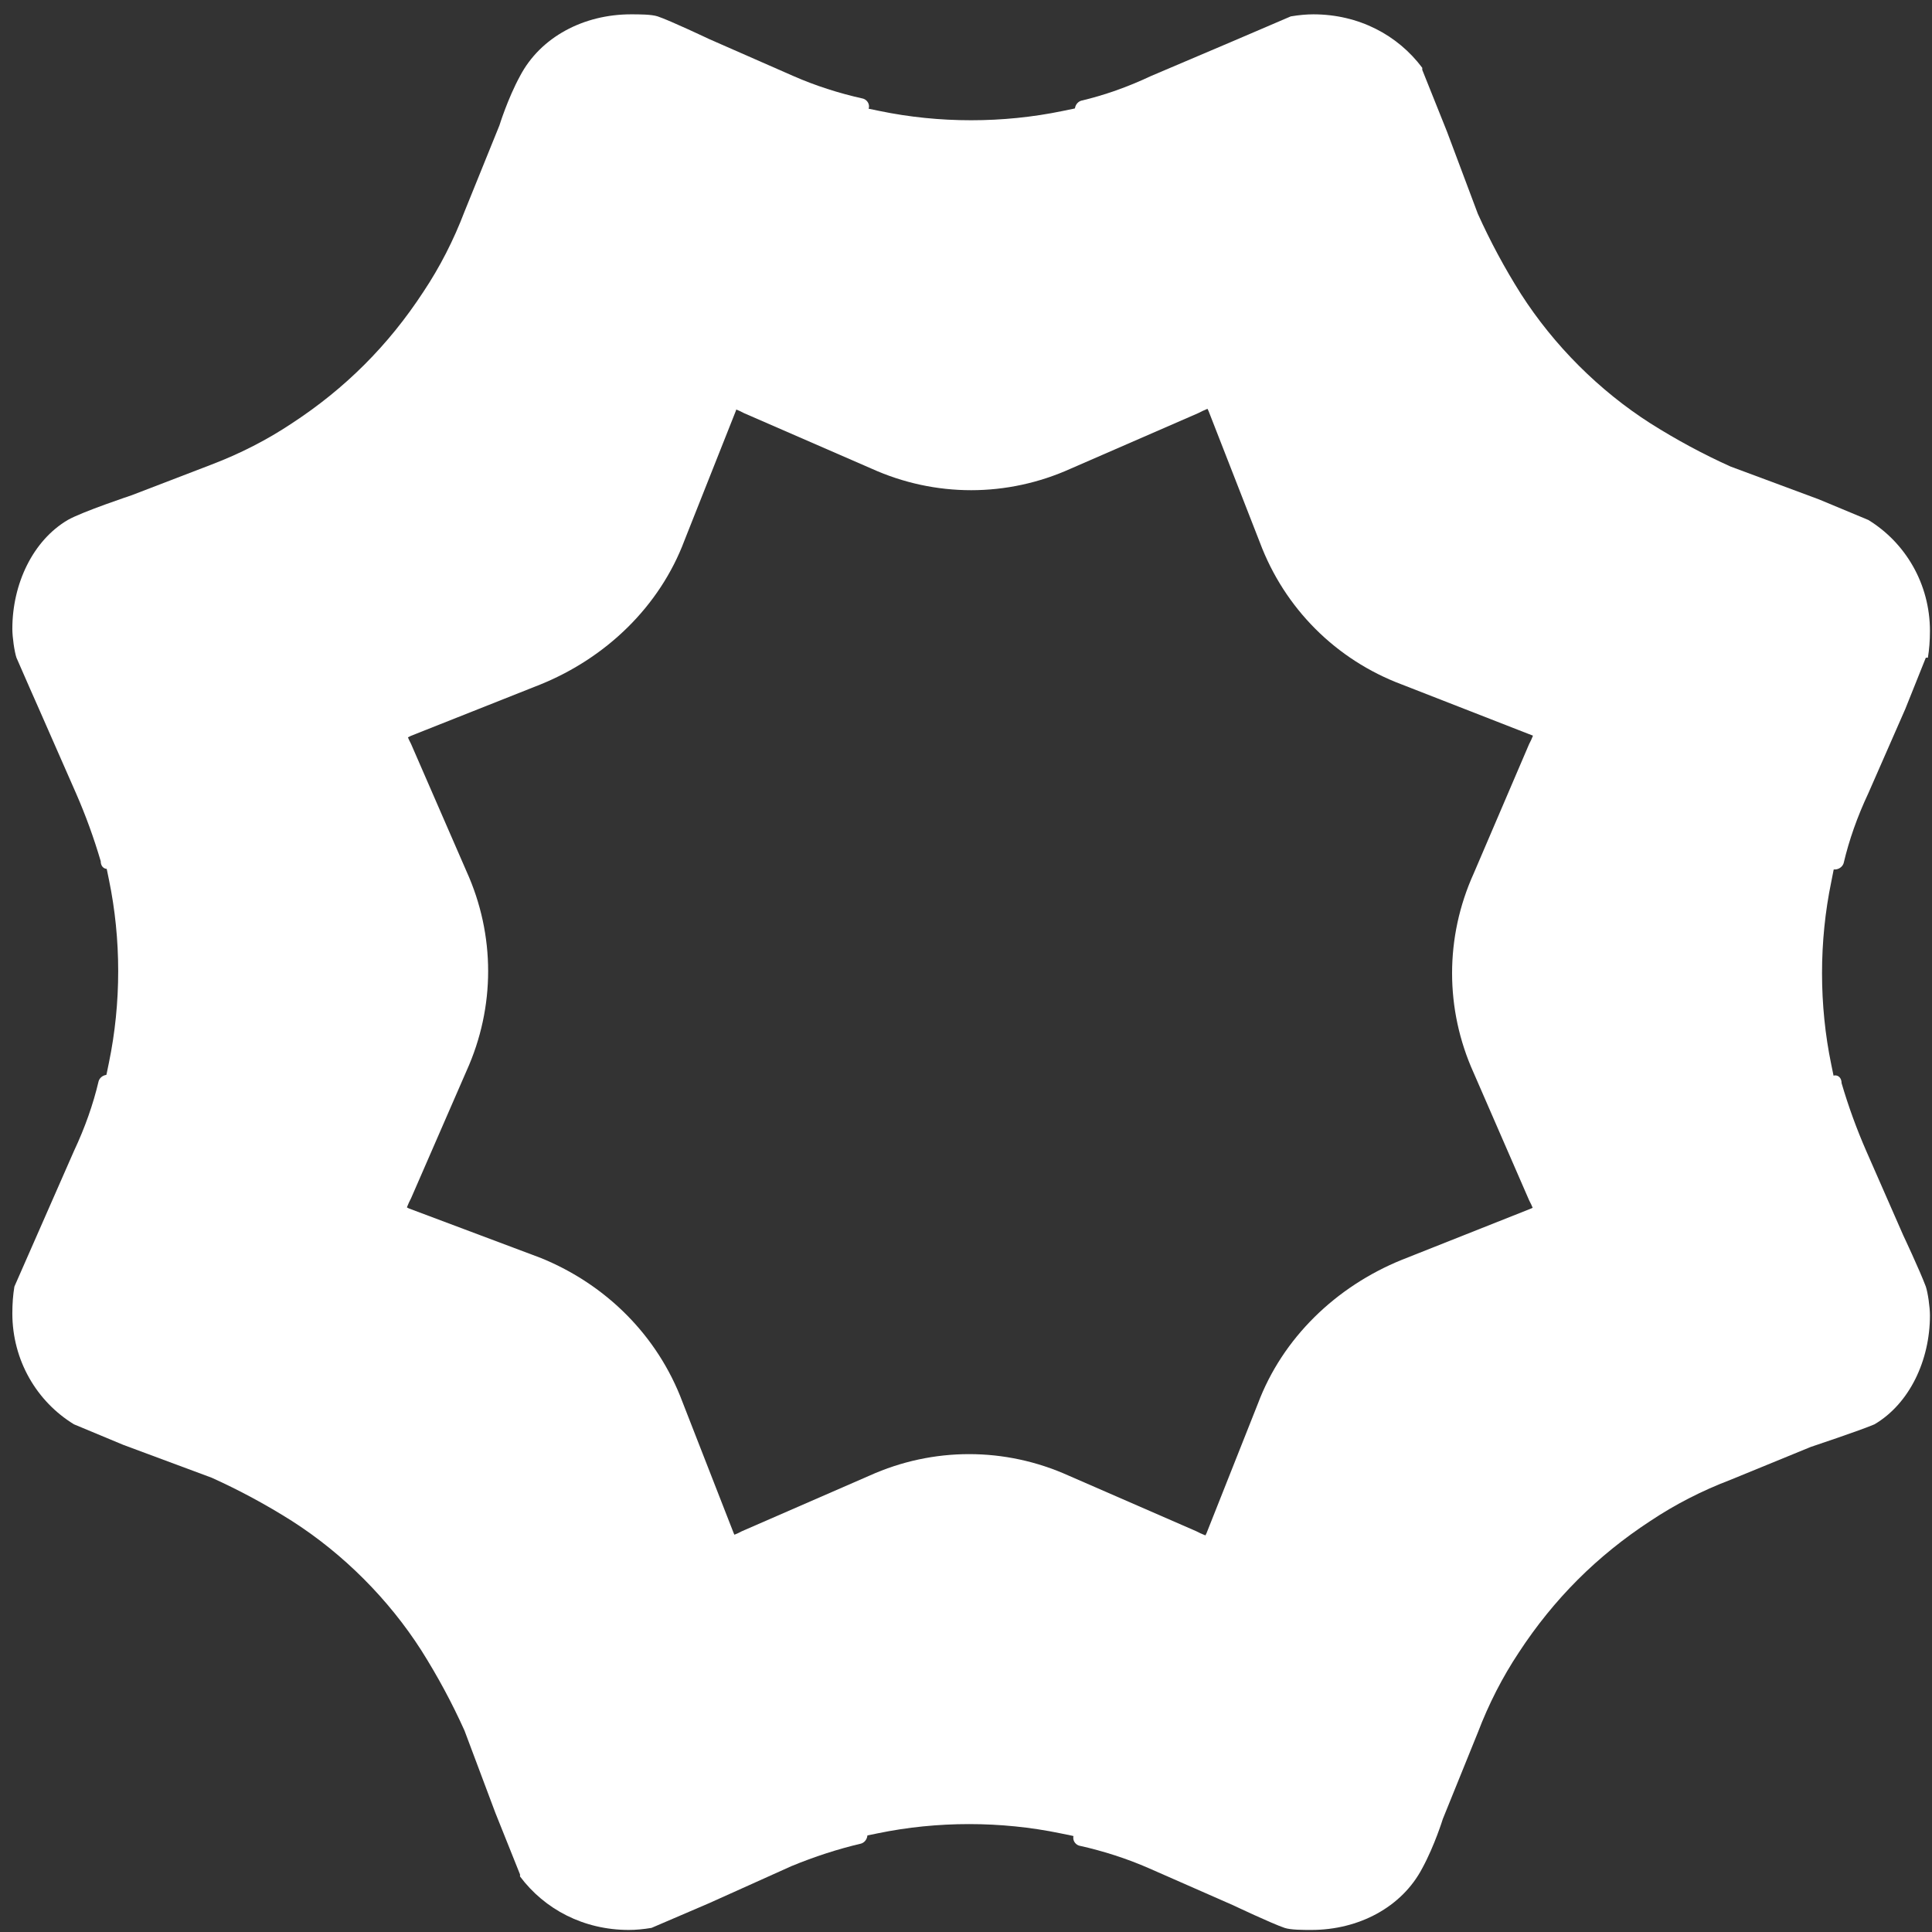
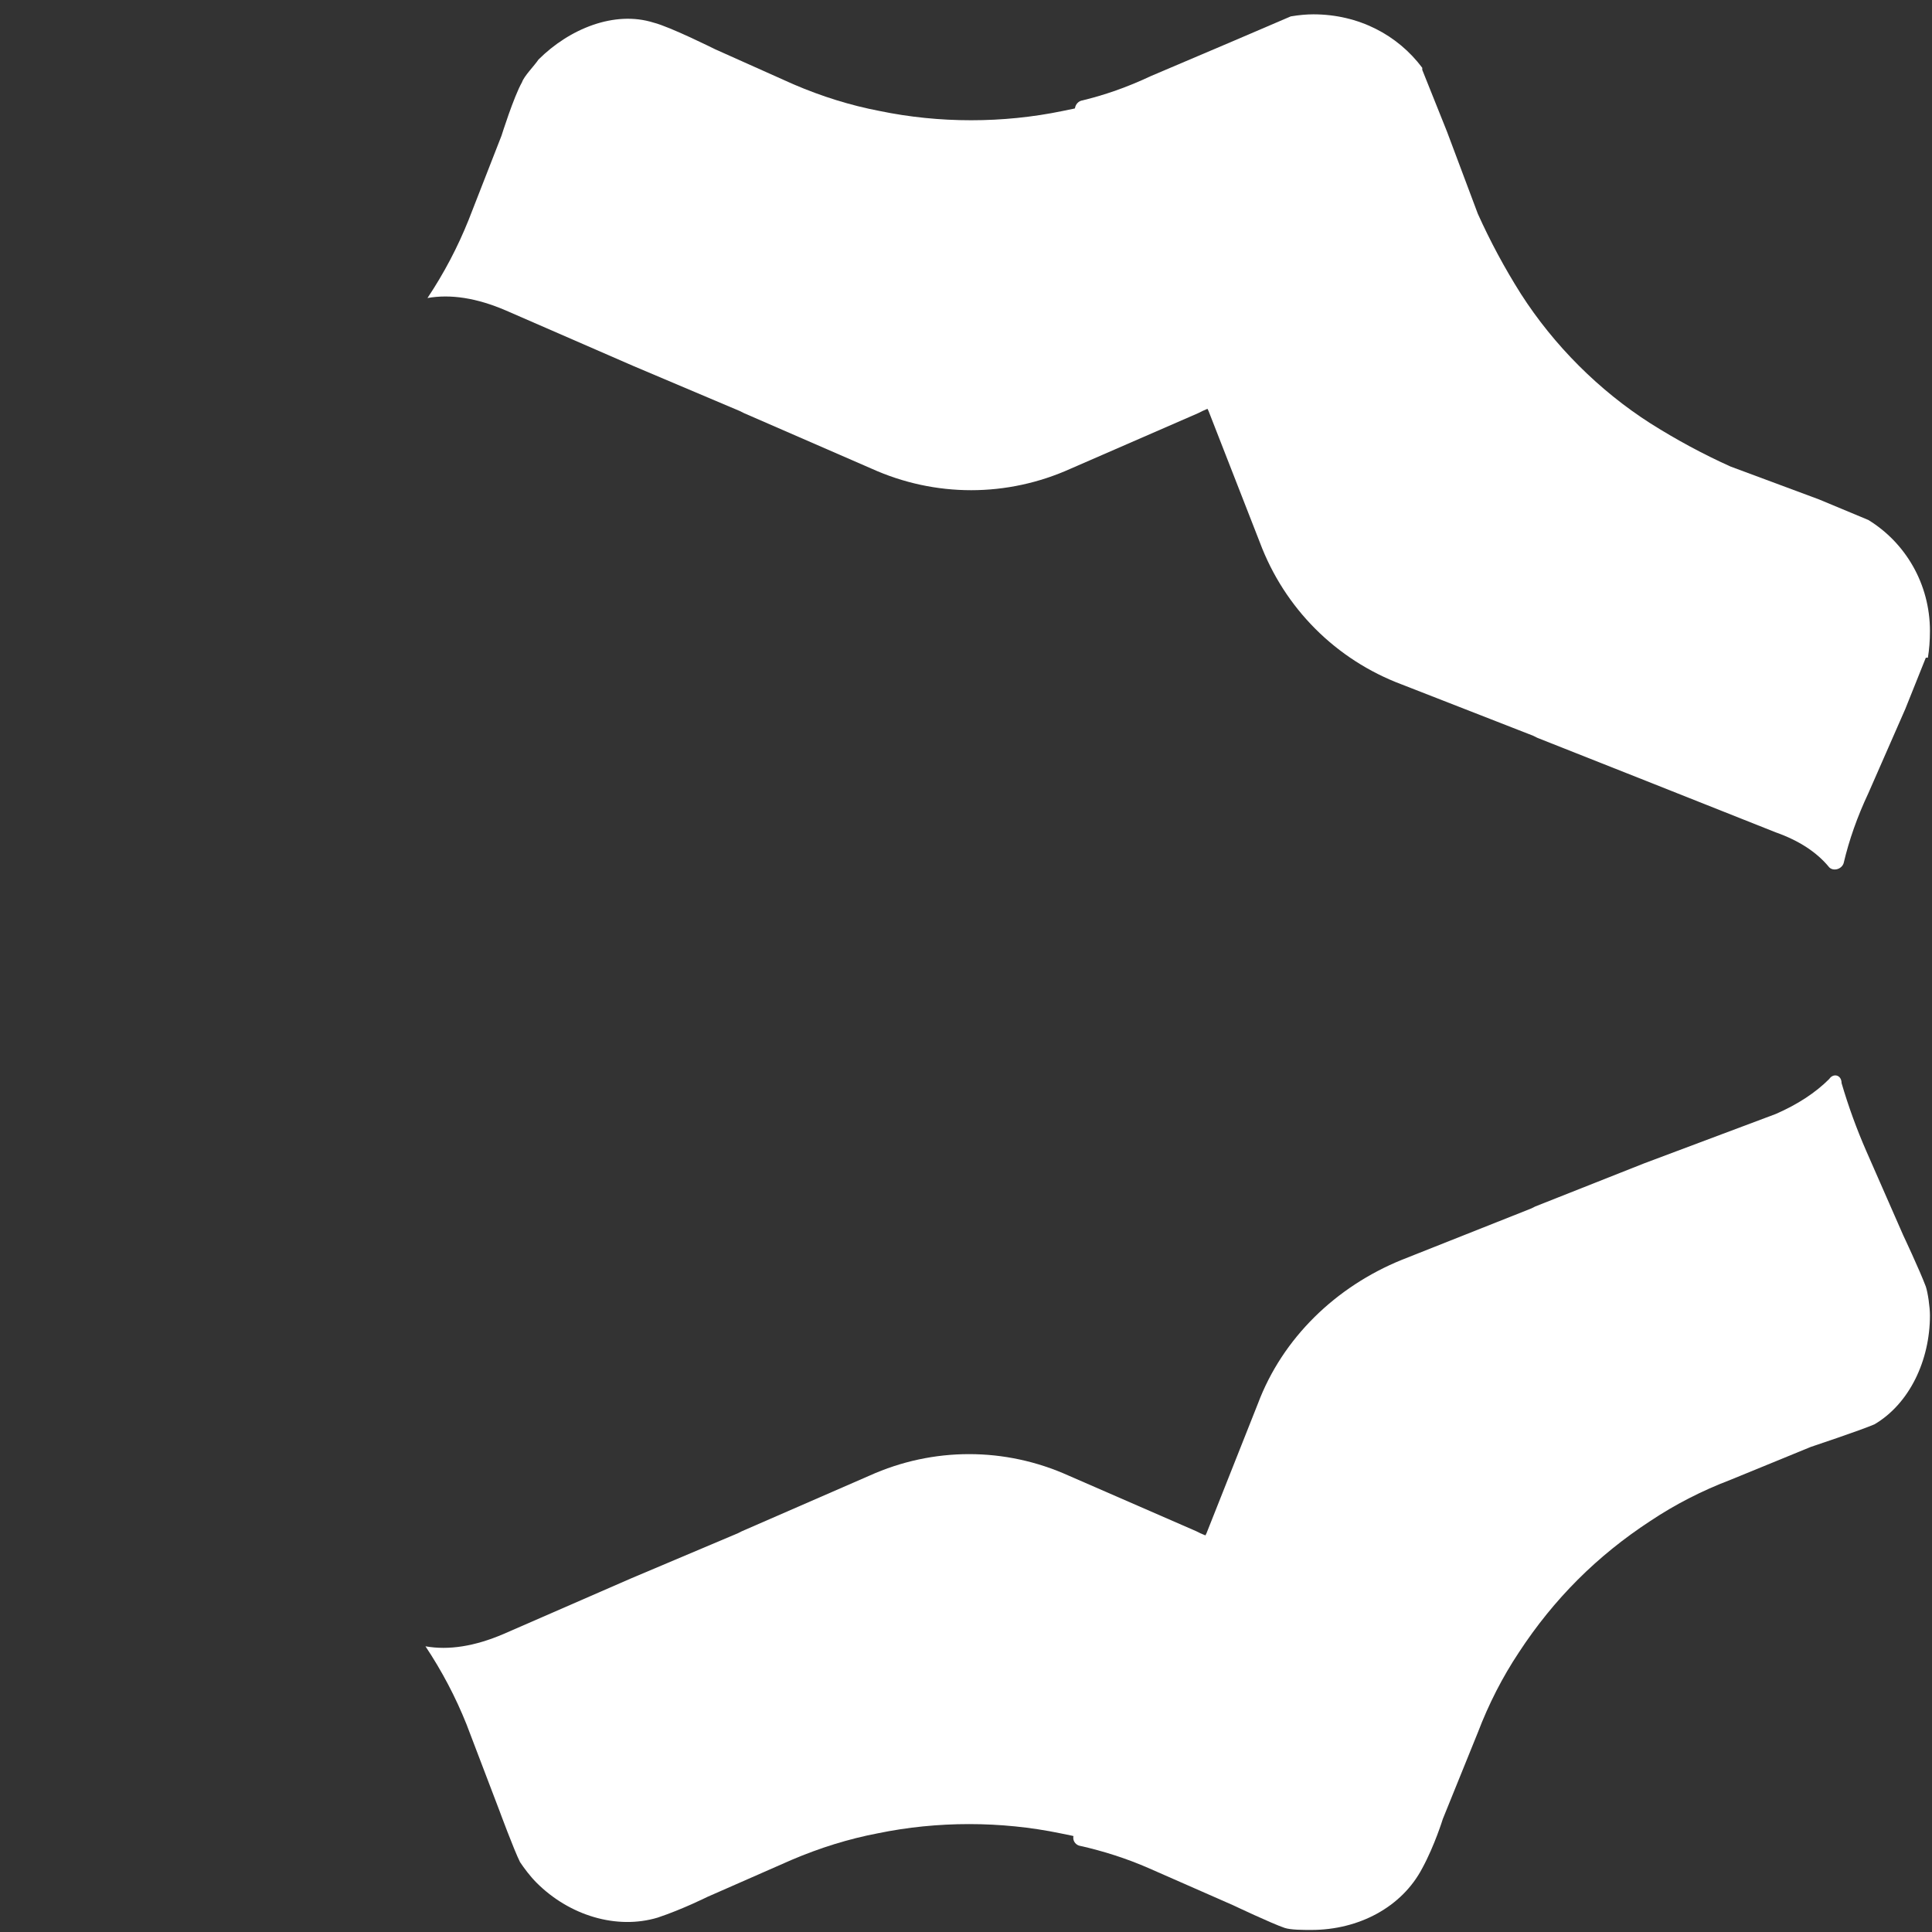
<svg xmlns="http://www.w3.org/2000/svg" width="31" height="31" viewBox="0 0 31 31" fill="none">
  <rect x="0" y="0" width="31" height="31" fill="#333333" stroke="none" />
  <path d="M23.645 3.529L23.118 2.144C23.118 2.144 22.887 1.517 22.788 1.319C22.722 1.22 22.623 1.088 22.524 0.989C21.997 0.462 21.238 0.231 20.578 0.429C20.183 0.561 19.787 0.759 19.787 0.759L18.435 1.352C17.973 1.55 17.512 1.693 17.05 1.781C16.093 1.979 15.071 1.979 14.115 1.781C13.653 1.693 13.191 1.55 12.73 1.352L11.476 0.791C11.476 0.791 10.751 0.429 10.487 0.363C9.86 0.165 9.135 0.462 8.64 0.956C8.574 1.055 8.409 1.22 8.376 1.319C8.244 1.55 8.047 2.177 8.047 2.177L7.519 3.529C7.343 3.968 7.123 4.386 6.859 4.782C7.233 4.716 7.651 4.782 8.113 4.98L10.157 5.87L11.872 6.596L11.938 6.629L13.983 7.519C15.005 7.981 16.159 7.981 17.182 7.519L19.226 6.629L19.292 6.596L21.007 5.837L23.052 4.98C23.514 4.782 23.931 4.716 24.305 4.782C24.041 4.386 23.821 3.968 23.645 3.529Z" fill="white" />
-   <path d="M27.636 23.679L29.021 23.151L29.846 22.821C29.977 22.733 30.087 22.645 30.175 22.558C30.703 22.03 30.901 21.271 30.769 20.612H30.736L30.406 19.82L29.813 18.435C29.615 17.995 29.472 17.545 29.384 17.083C29.186 16.127 29.186 15.104 29.384 14.148C29.472 13.664 29.615 13.203 29.813 12.763L30.373 11.477L30.802 10.52C30.901 9.861 30.703 9.168 30.208 8.673C30.12 8.585 30.021 8.509 29.912 8.443L28.988 8.08L27.636 7.552C27.196 7.376 26.779 7.156 26.383 6.893C26.449 7.266 26.383 7.684 26.185 8.146L25.294 10.158L24.569 11.872L24.536 11.938L23.646 14.016C23.184 15.038 23.184 16.193 23.646 17.215L24.536 19.26L24.569 19.326L25.328 21.041L26.185 23.085C26.383 23.547 26.449 23.965 26.383 24.338C26.779 24.075 27.196 23.855 27.636 23.679Z" fill="white" />
  <path d="M7.486 27.669L8.014 29.054C8.014 29.054 8.245 29.68 8.344 29.878C8.41 29.977 8.509 30.109 8.608 30.208C9.135 30.736 9.894 30.967 10.553 30.769C10.949 30.637 11.345 30.439 11.345 30.439L12.697 29.845C13.159 29.648 13.62 29.505 14.082 29.417C15.038 29.219 16.061 29.219 17.017 29.417C17.479 29.505 17.941 29.648 18.402 29.845L19.655 30.406C19.655 30.406 20.381 30.769 20.645 30.835C21.271 31.033 21.997 30.736 22.492 30.241C22.558 30.142 22.722 29.977 22.755 29.845C22.887 29.648 23.085 29.021 23.085 29.021L23.613 27.669C23.789 27.229 24.009 26.811 24.272 26.416C23.899 26.482 23.481 26.416 23.019 26.218L20.974 25.327L19.26 24.602L19.194 24.569L17.149 23.678C16.127 23.217 14.972 23.217 13.95 23.678L11.905 24.569L11.839 24.602L10.124 25.327L8.08 26.218C7.618 26.416 7.2 26.482 6.827 26.416C7.09 26.811 7.31 27.229 7.486 27.669Z" fill="white" />
-   <path d="M3.496 7.519L2.111 8.047L1.286 8.376C1.154 8.464 1.044 8.552 0.957 8.64C0.429 9.168 0.231 9.926 0.396 10.586C0.374 10.586 0.374 10.586 0.396 10.586L0.726 11.377L1.319 12.73C1.517 13.191 1.66 13.653 1.748 14.115C1.946 15.071 1.946 16.093 1.748 17.05C1.66 17.512 1.517 17.973 1.319 18.435L0.759 19.688L0.33 20.677C0.231 21.337 0.429 22.03 0.924 22.524C1.011 22.612 1.11 22.689 1.22 22.755L2.144 23.118L3.496 23.645C3.936 23.821 4.353 24.041 4.749 24.305C4.683 23.931 4.749 23.514 4.947 23.052L5.837 21.007L6.563 19.292L6.596 19.226L7.486 17.182C7.948 16.159 7.948 15.005 7.486 13.983L6.596 11.938L6.563 11.872L5.837 10.157L4.947 8.113C4.749 7.651 4.683 7.233 4.749 6.859C4.353 7.123 3.936 7.343 3.496 7.519Z" fill="white" />
-   <path d="M12.73 1.22L11.377 0.626C11.377 0.626 10.751 0.329 10.553 0.263C10.454 0.23 10.256 0.23 10.124 0.23C9.366 0.23 8.673 0.593 8.344 1.22C8.146 1.583 8.014 2.011 8.014 2.011L7.453 3.396C7.277 3.858 7.057 4.287 6.793 4.683C6.233 5.54 5.54 6.233 4.683 6.793C4.287 7.057 3.858 7.277 3.397 7.453L2.111 7.947C2.111 7.947 1.319 8.211 1.088 8.343C0.528 8.673 0.198 9.366 0.198 10.091C0.198 10.223 0.231 10.454 0.264 10.553C0.363 10.784 0.626 11.377 0.626 11.377L1.22 12.729C1.374 13.081 1.506 13.444 1.616 13.818C1.616 13.95 1.748 13.983 1.814 13.884C2.034 13.664 2.319 13.477 2.671 13.323L4.782 12.531L6.53 11.839L6.596 11.806L8.673 10.982C9.729 10.553 10.586 9.728 10.982 8.673L11.806 6.595L11.839 6.496L12.532 4.749L13.323 2.671C13.477 2.319 13.664 2.033 13.884 1.813C13.983 1.747 13.95 1.616 13.851 1.583C13.455 1.495 13.081 1.374 12.73 1.22Z" fill="white" />
  <path d="M29.978 12.729L30.571 11.377L30.901 10.553H30.934C30.956 10.421 30.967 10.278 30.967 10.124C30.967 9.366 30.571 8.706 29.978 8.343L29.186 8.013L27.768 7.486C27.328 7.288 26.9 7.057 26.482 6.793C25.657 6.266 24.932 5.54 24.404 4.716C24.14 4.298 23.91 3.869 23.712 3.429L23.217 2.11L22.821 1.121C22.821 1.121 22.821 1.11 22.821 1.088C22.426 0.56 21.799 0.23 21.073 0.23C20.963 0.23 20.843 0.241 20.711 0.263L19.787 0.659L18.468 1.22C18.094 1.396 17.721 1.528 17.347 1.616C17.248 1.649 17.215 1.78 17.281 1.846C17.523 2.044 17.71 2.33 17.841 2.704L18.666 4.782L19.359 6.529L19.392 6.595L20.216 8.706C20.612 9.761 21.436 10.586 22.491 10.982L24.602 11.806L24.668 11.839L26.416 12.531L28.494 13.356C28.867 13.488 29.153 13.675 29.351 13.917C29.417 13.983 29.549 13.95 29.582 13.851C29.67 13.477 29.802 13.103 29.978 12.729Z" fill="white" />
  <path d="M18.435 29.977L19.787 30.571C19.787 30.571 20.414 30.868 20.612 30.934C20.711 30.967 20.909 30.967 21.041 30.967C21.799 30.967 22.492 30.604 22.821 29.977C23.019 29.614 23.151 29.186 23.151 29.186L23.712 27.801C23.888 27.339 24.108 26.91 24.371 26.514C24.932 25.657 25.625 24.964 26.482 24.404C26.878 24.14 27.306 23.92 27.768 23.744L29.054 23.217C29.054 23.217 29.846 22.953 30.077 22.854C30.637 22.524 30.967 21.831 30.967 21.106C30.967 20.974 30.934 20.743 30.901 20.644C30.802 20.38 30.538 19.82 30.538 19.82L29.945 18.468C29.791 18.116 29.659 17.753 29.549 17.379C29.549 17.247 29.417 17.214 29.351 17.313C29.131 17.533 28.846 17.72 28.494 17.874L26.383 18.666L24.635 19.358L24.569 19.391L22.492 20.215C21.436 20.644 20.579 21.469 20.183 22.524L19.359 24.602L19.326 24.668L18.633 26.448L17.842 28.526C17.688 28.878 17.501 29.164 17.281 29.384C17.182 29.45 17.215 29.581 17.314 29.614C17.71 29.702 18.083 29.823 18.435 29.977Z" fill="white" />
-   <path d="M1.187 18.468L0.593 19.82L0.231 20.644C0.209 20.776 0.198 20.919 0.198 21.073C0.198 21.831 0.593 22.491 1.187 22.854L1.979 23.184L3.397 23.711C3.836 23.909 4.265 24.14 4.683 24.404C5.507 24.931 6.233 25.657 6.761 26.482C7.024 26.899 7.255 27.328 7.453 27.768L7.948 29.087L8.344 30.076C8.344 30.076 8.344 30.087 8.344 30.109C8.739 30.637 9.366 30.967 10.091 30.967C10.201 30.967 10.322 30.956 10.454 30.934L11.377 30.538L12.697 29.944C13.07 29.79 13.444 29.669 13.818 29.581C13.917 29.549 13.95 29.417 13.884 29.351C13.642 29.153 13.455 28.867 13.323 28.493L12.499 26.416L11.806 24.668L11.773 24.602L10.949 22.491C10.553 21.436 9.729 20.611 8.673 20.183L6.563 19.391L6.497 19.358L4.749 18.666L2.671 17.841C2.297 17.709 2.012 17.522 1.814 17.28C1.748 17.215 1.616 17.247 1.583 17.346C1.495 17.72 1.363 18.094 1.187 18.468Z" fill="white" />
</svg>